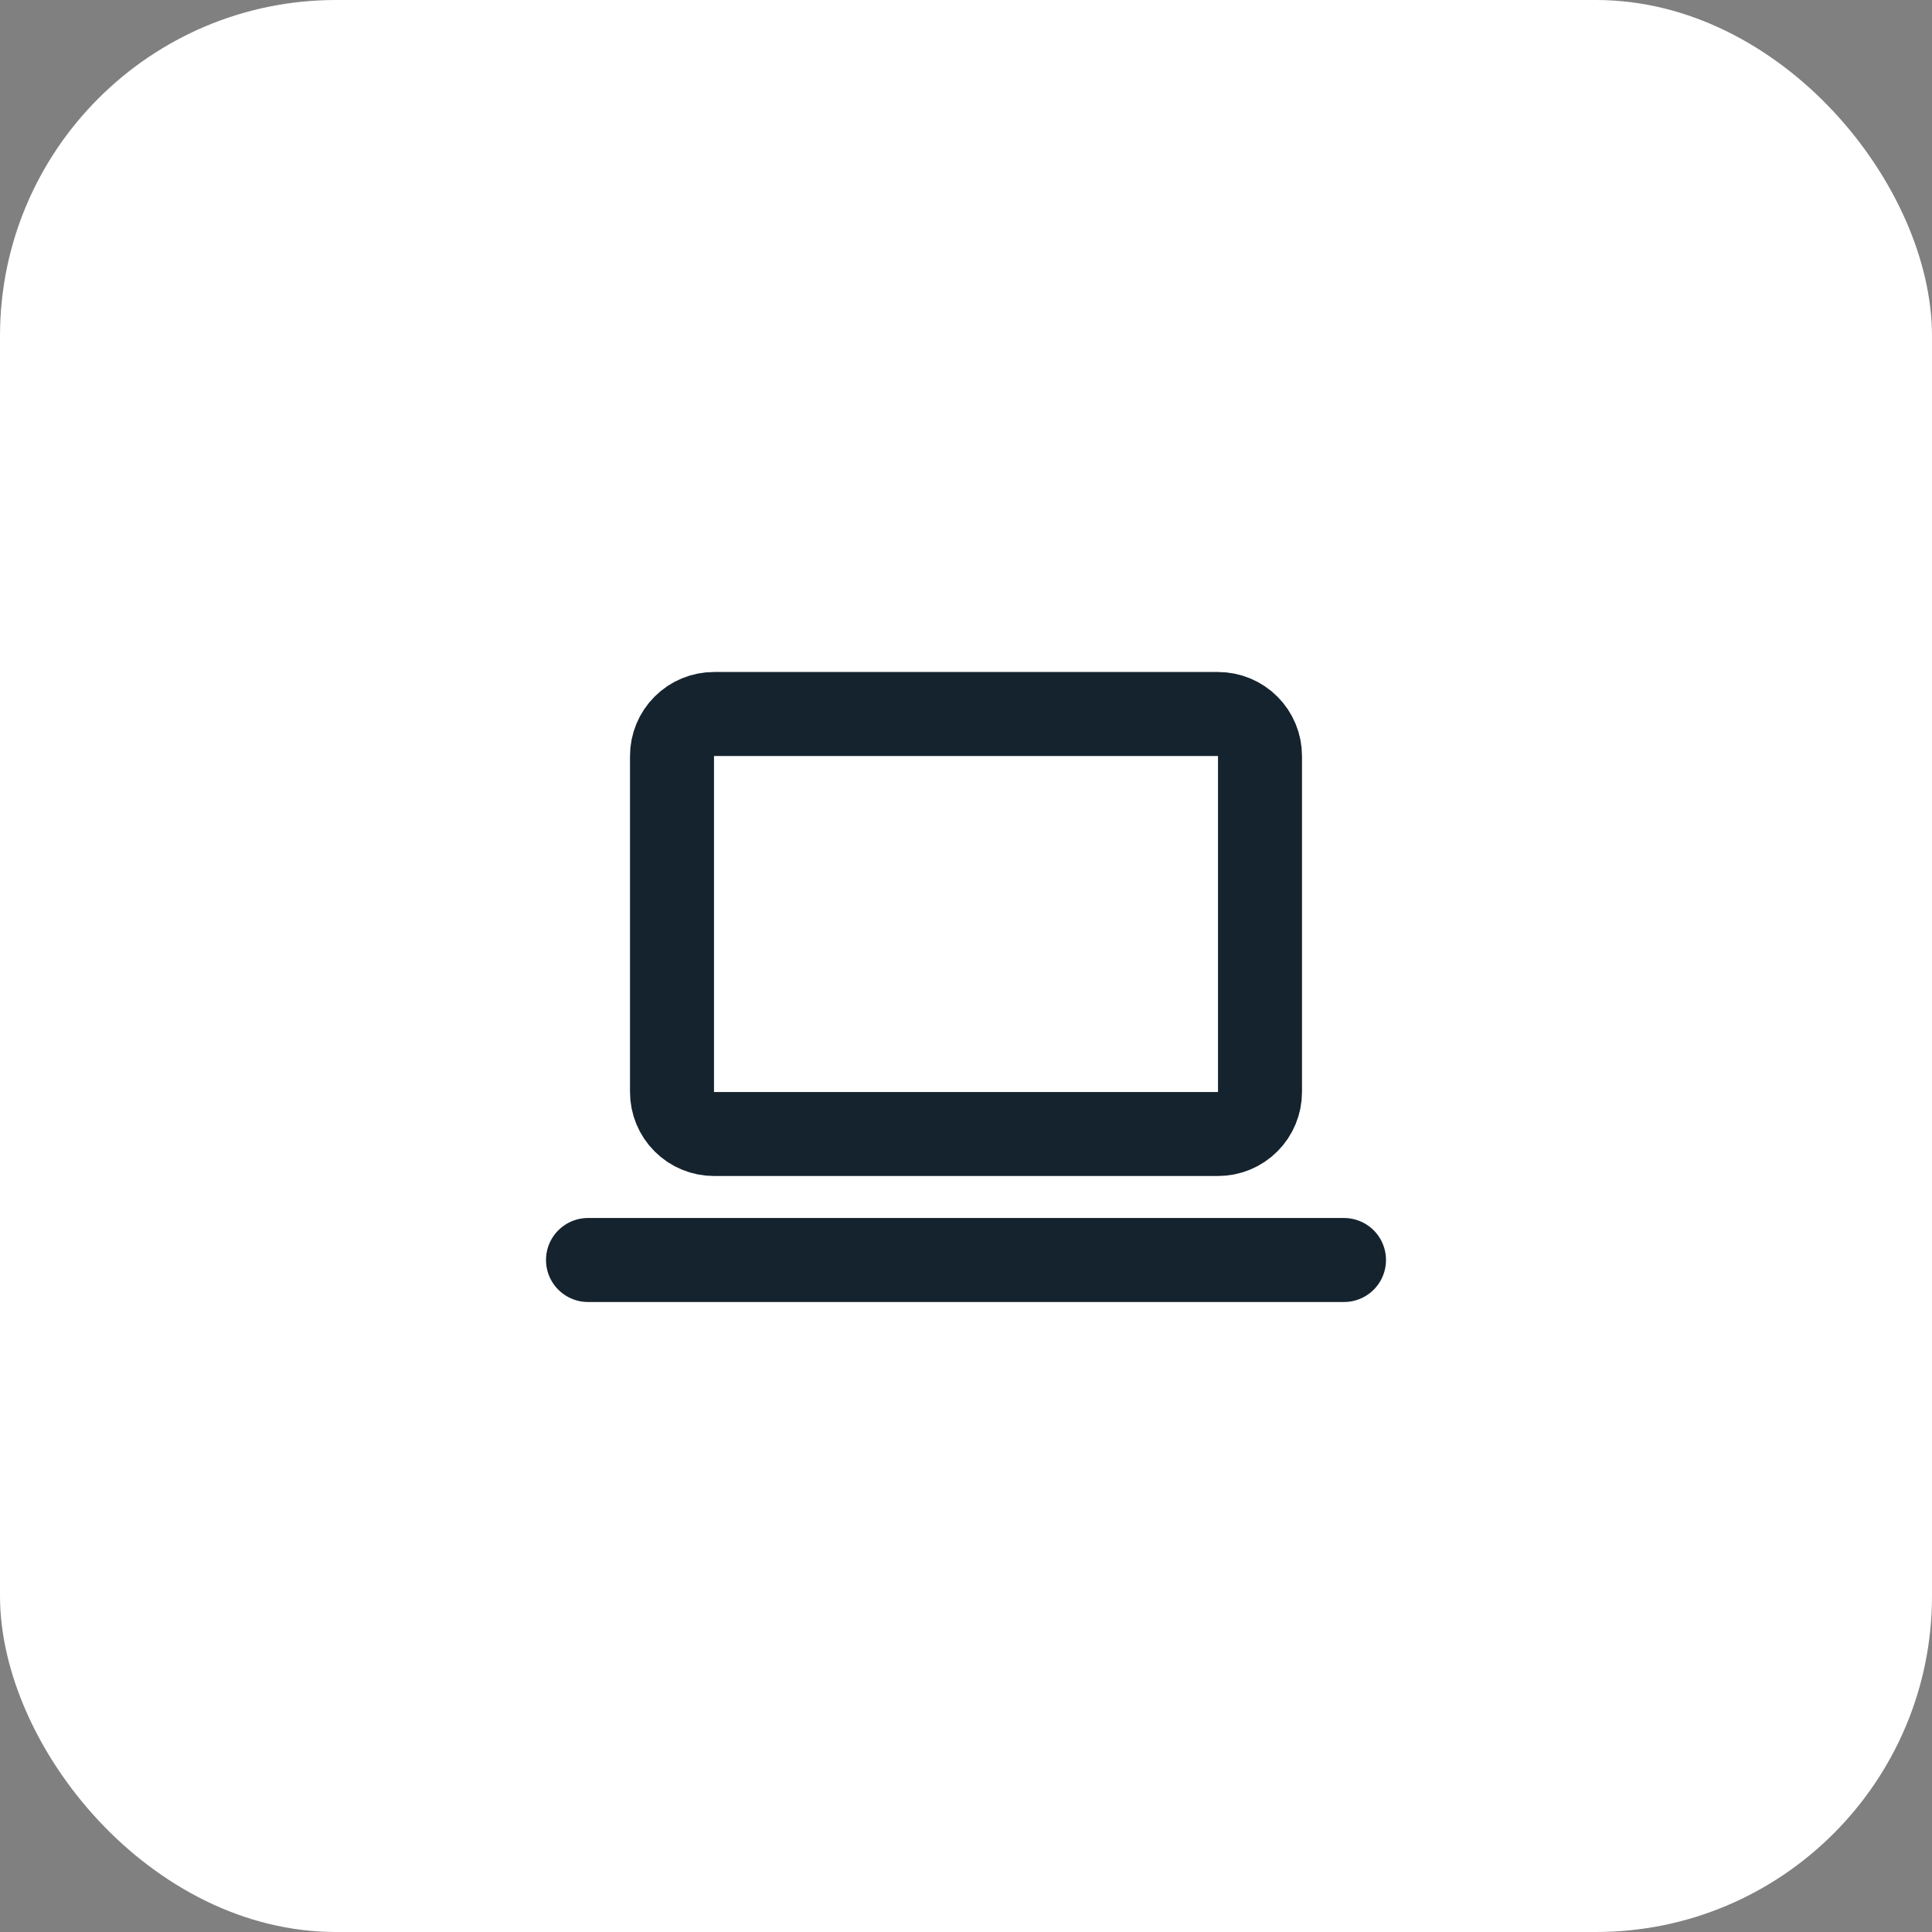
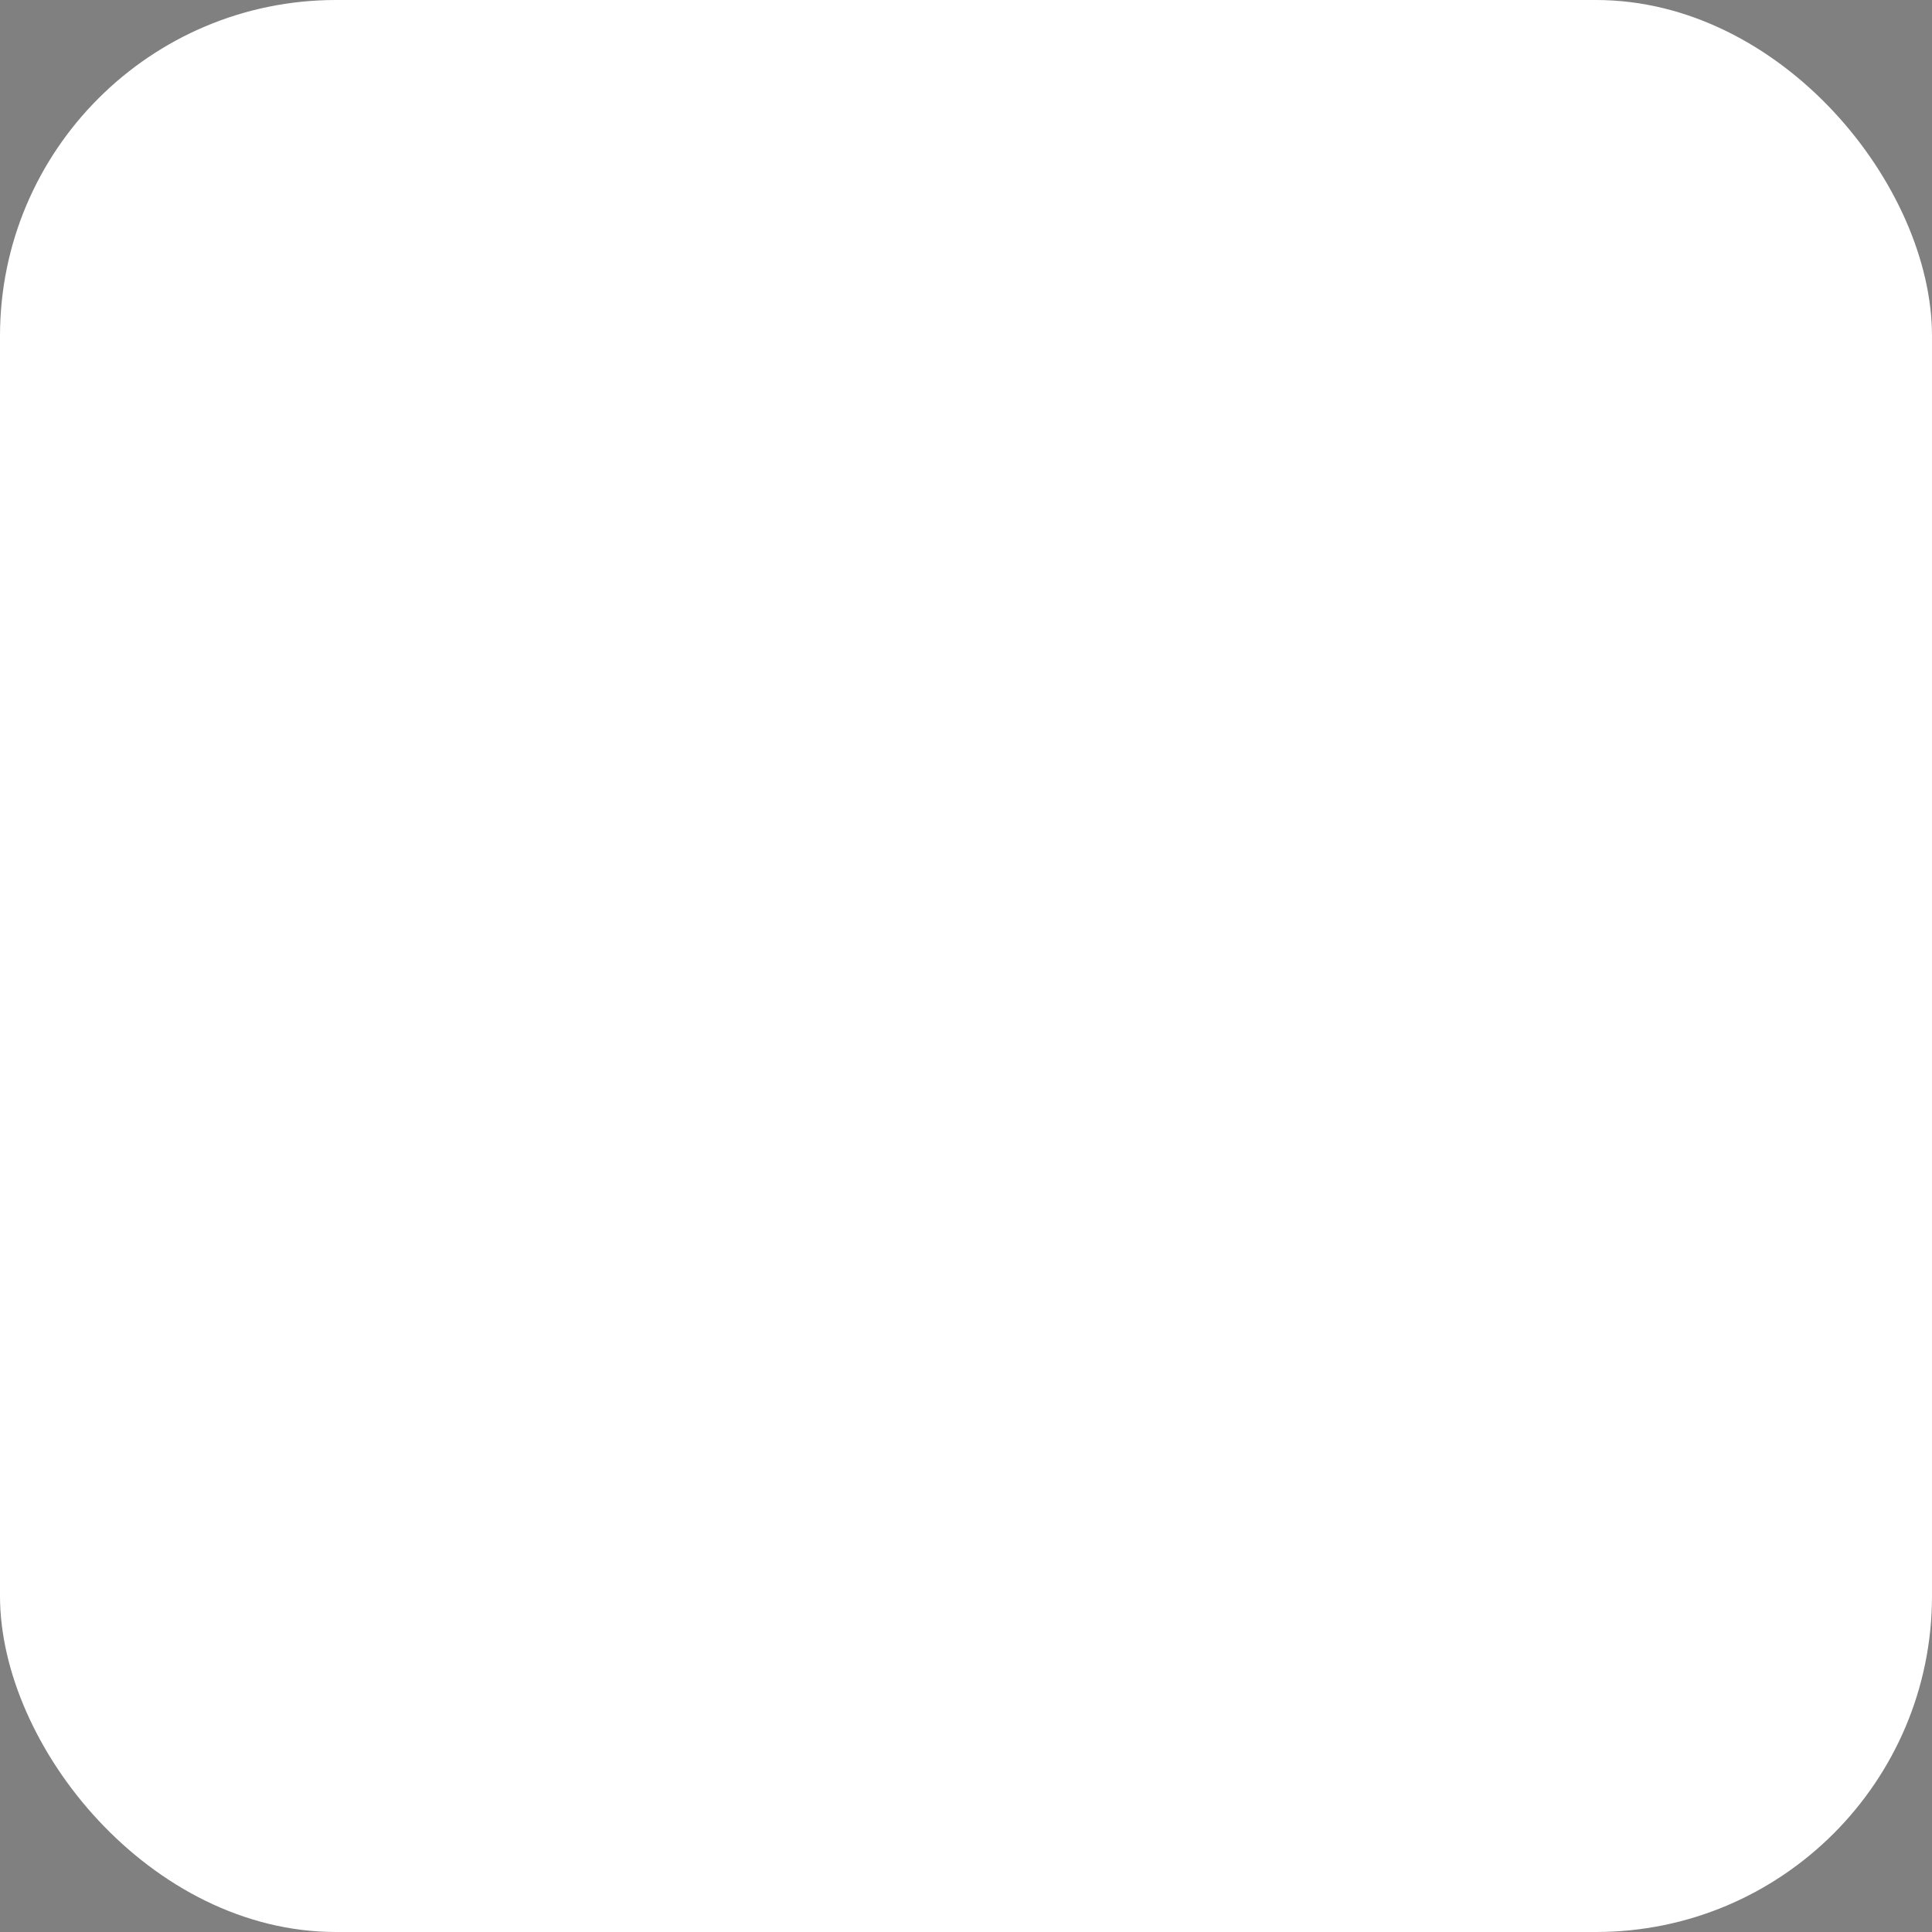
<svg xmlns="http://www.w3.org/2000/svg" width="46" height="46" viewBox="0 0 46 46" fill="none">
  <rect x="0" y="0" width="46" height="46" fill="#808080" stroke="none" />
  <rect width="46" height="46" rx="8" fill="white" />
  <g clip-path="url(#clip0_12_1396)">
    <path d="M14 30H32" stroke="#15232E" stroke-width="2" stroke-linecap="round" stroke-linejoin="round" />
-     <path d="M16 18C16 17.735 16.105 17.48 16.293 17.293C16.48 17.105 16.735 17 17 17H29C29.265 17 29.52 17.105 29.707 17.293C29.895 17.48 30 17.735 30 18V26C30 26.265 29.895 26.52 29.707 26.707C29.52 26.895 29.265 27 29 27H17C16.735 27 16.48 26.895 16.293 26.707C16.105 26.52 16 26.265 16 26V18Z" stroke="#15232E" stroke-width="2" stroke-linecap="round" stroke-linejoin="round" />
  </g>
  <defs>
    <clipPath id="clip0_12_1396">
-       <rect width="24" height="24" fill="white" transform="translate(11 11)" />
-     </clipPath>
+       </clipPath>
  </defs>
</svg>